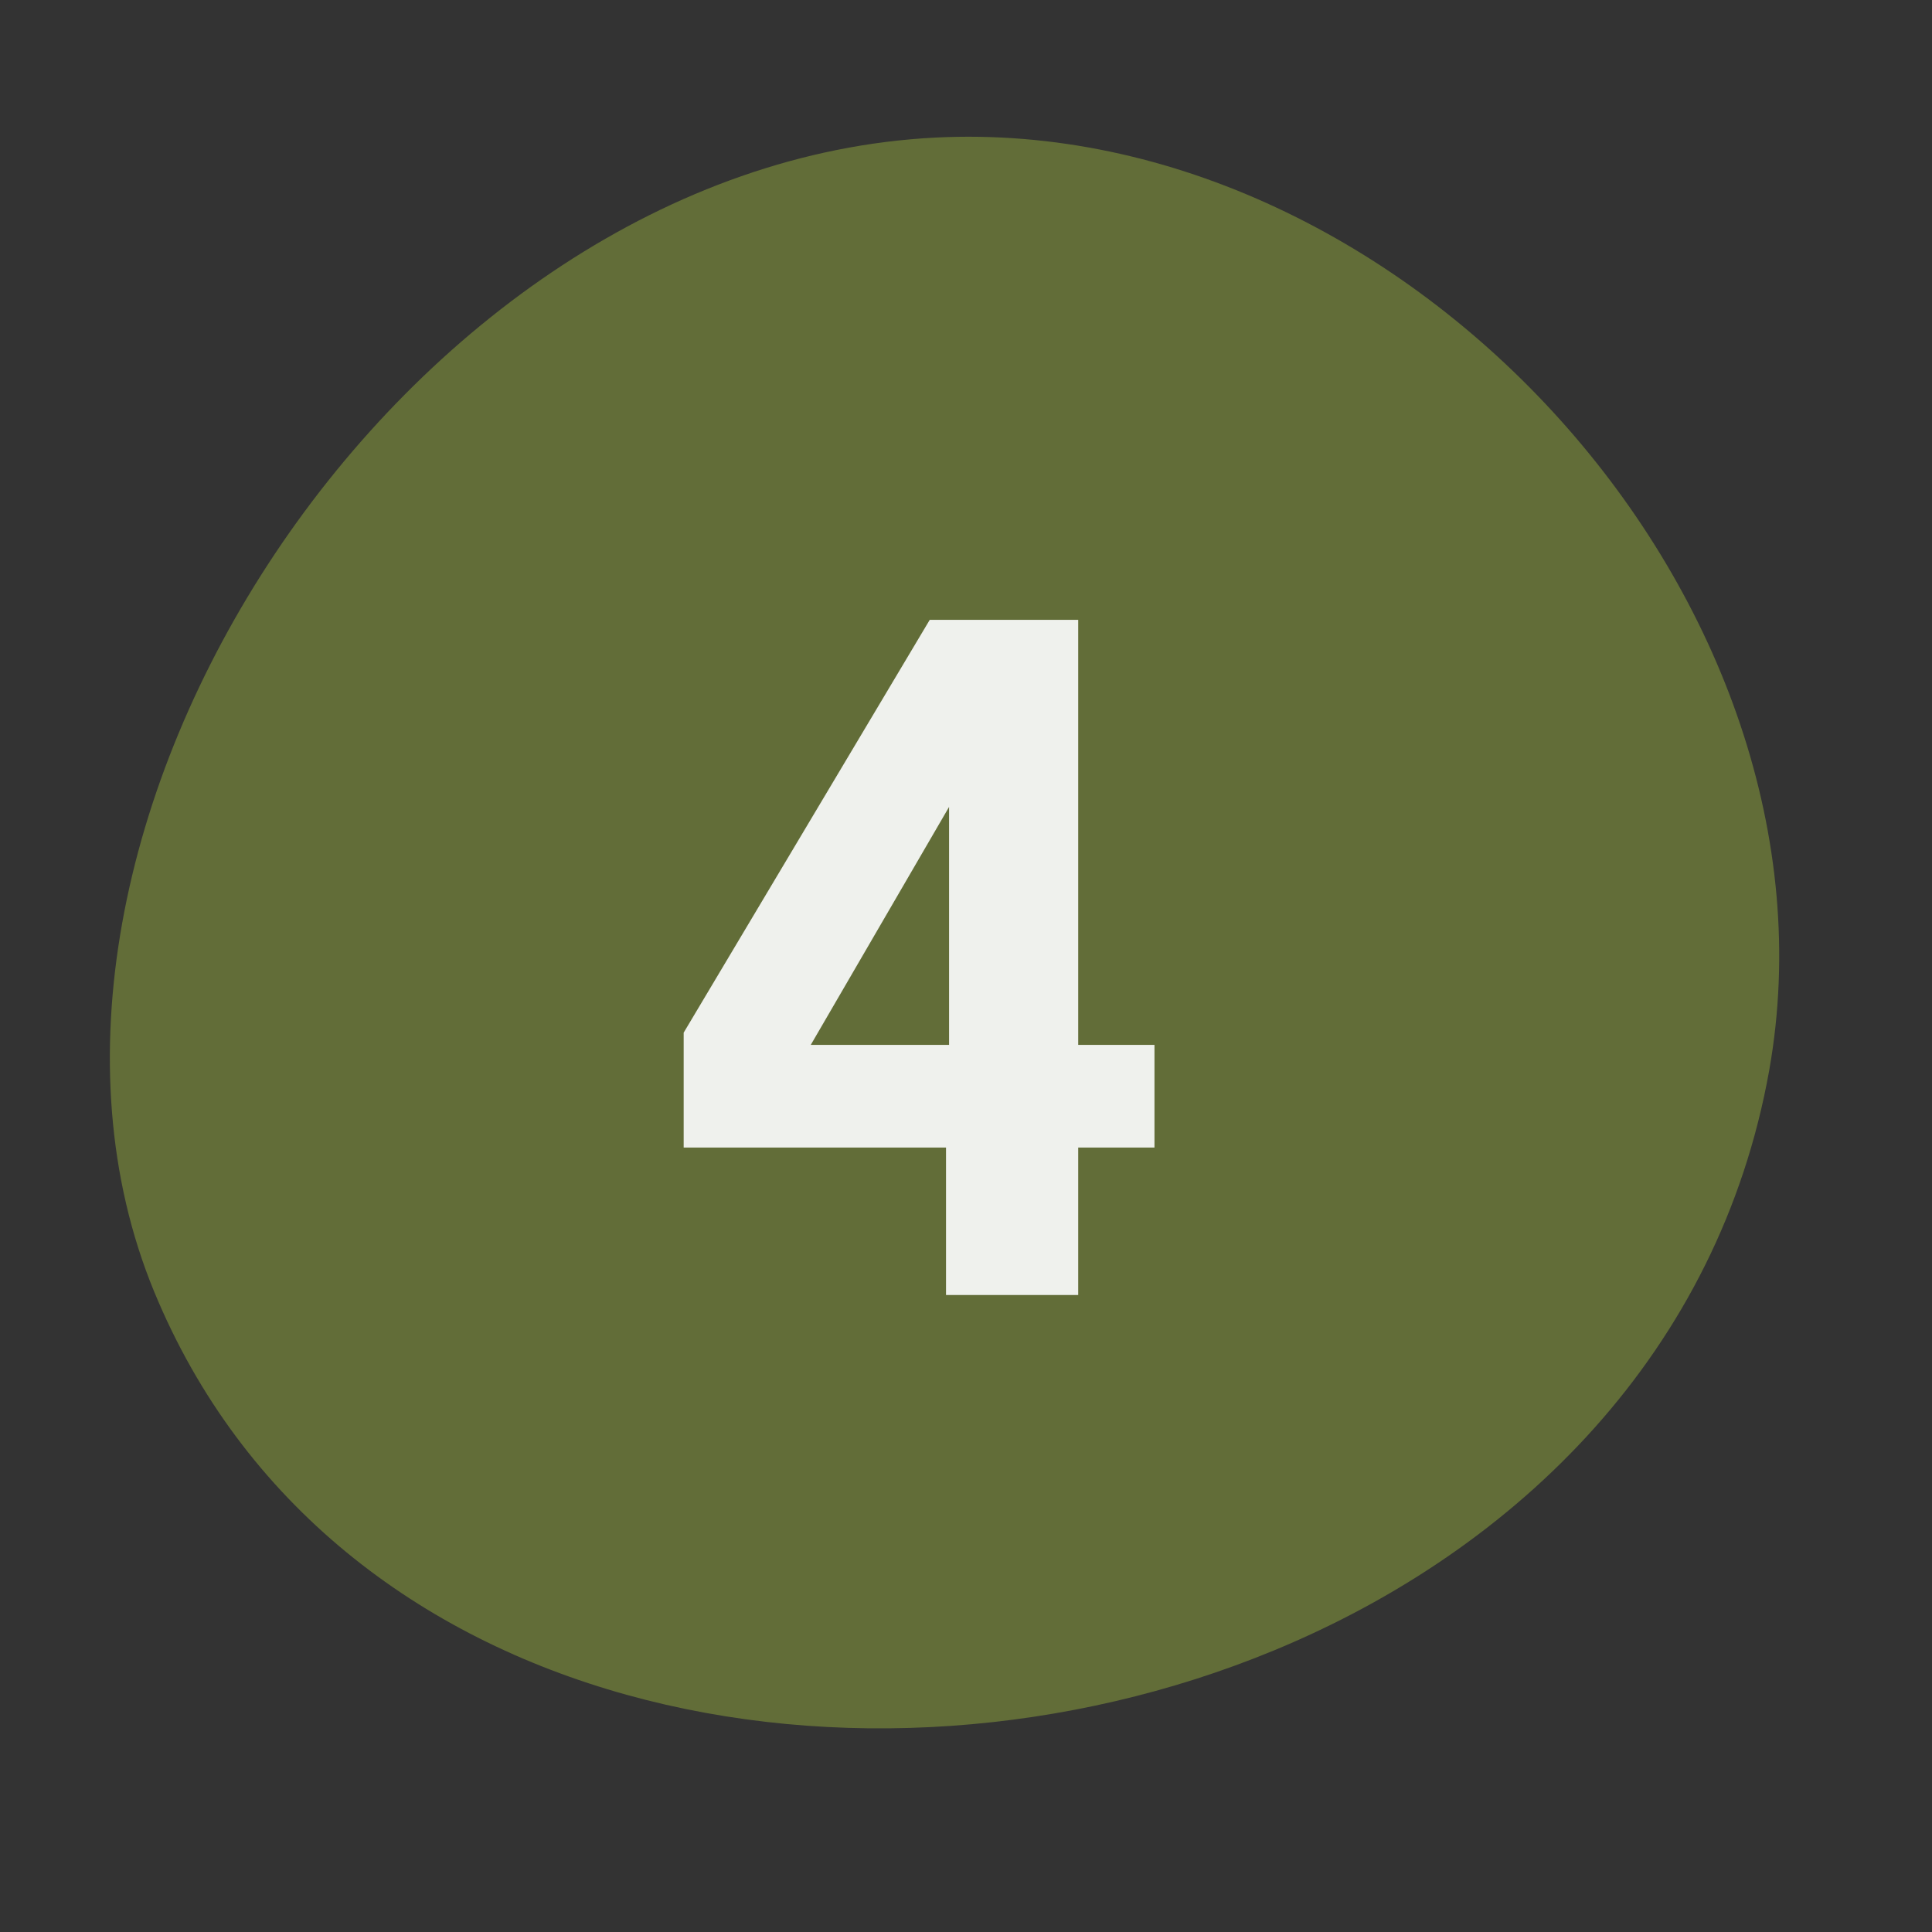
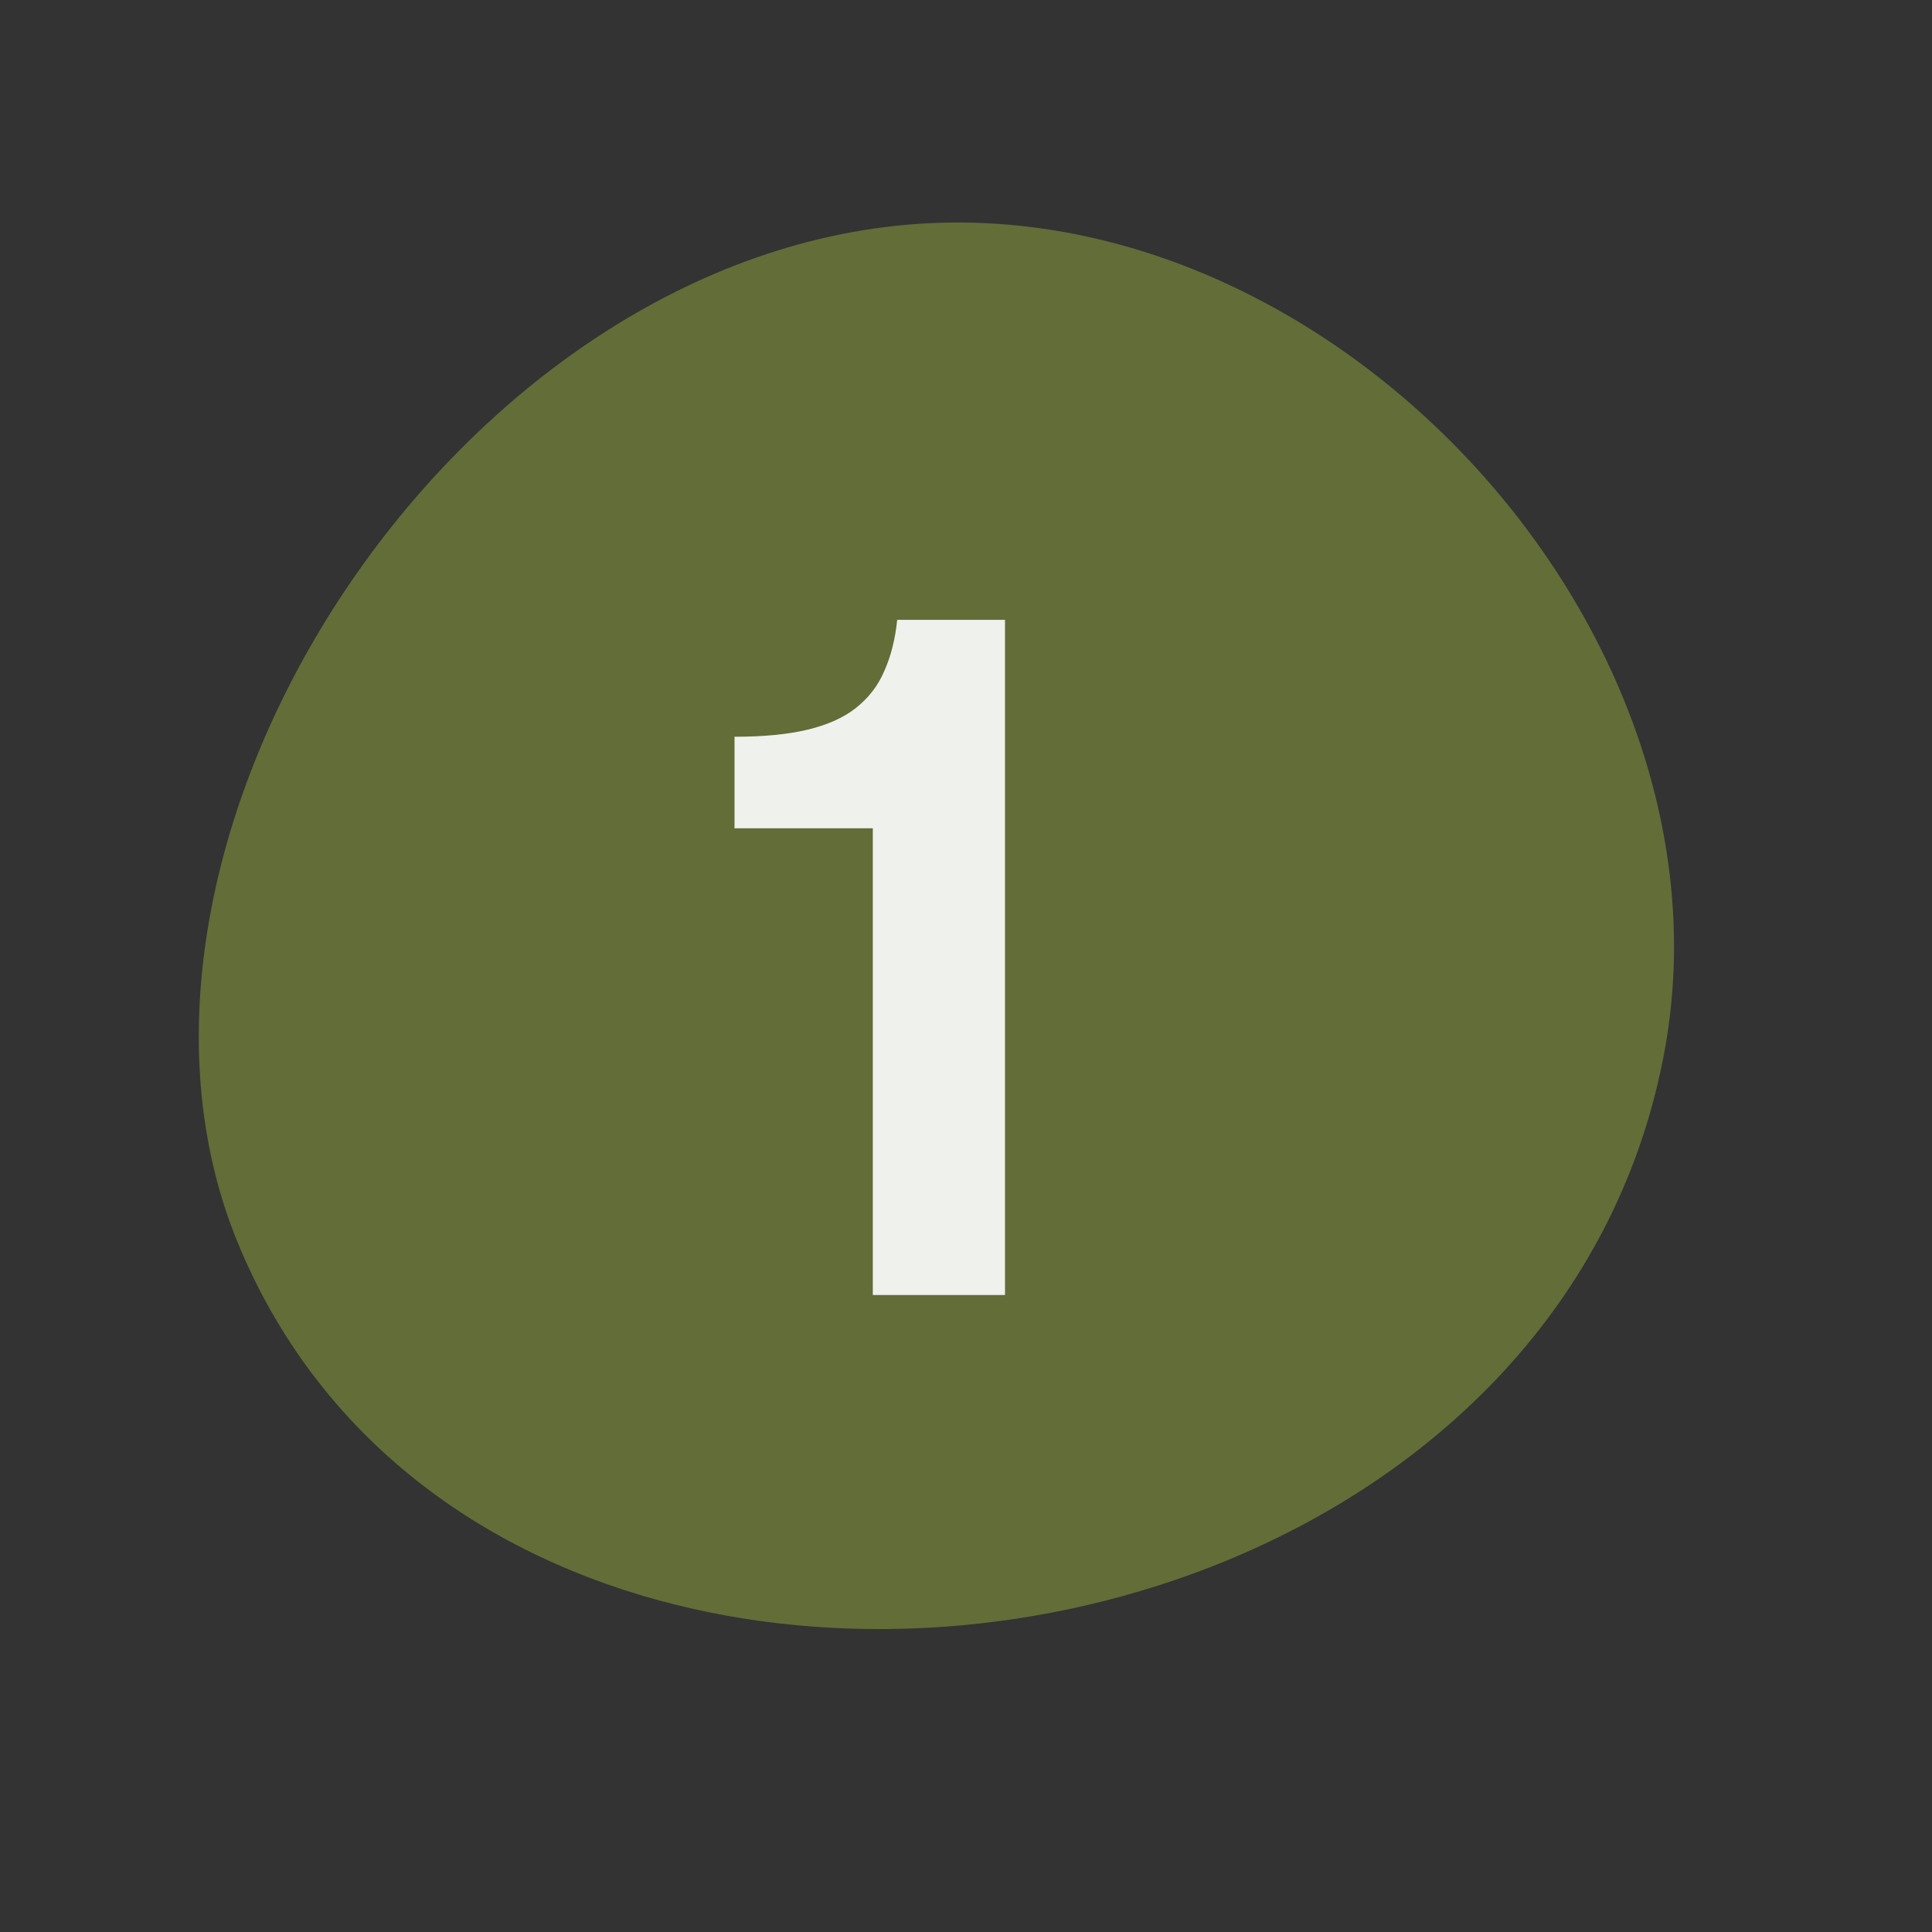
<svg xmlns="http://www.w3.org/2000/svg" width="38" height="38" viewBox="0 0 38 38" fill="none">
  <rect x="0" y="0" width="38" height="38" fill="#333333" stroke="none" />
  <path fill-rule="evenodd" clip-rule="evenodd" d="M24.135 30.691C17.034 33.623 7.747 31.89 4.678 24.447C1.42 16.534 9.009 4.859 18.258 4.391C26.471 3.975 34.191 12.504 32.752 20.605C31.879 25.486 28.402 28.93 24.135 30.691Z" fill="#626D38" />
  <path d="M17.167 25.471V16.291H14.447V14.491C15.021 14.491 15.501 14.444 15.887 14.351C16.274 14.258 16.587 14.118 16.827 13.931C17.081 13.731 17.267 13.491 17.387 13.211C17.521 12.918 17.607 12.578 17.647 12.191H19.767V25.471H17.167Z" fill="#EFF1ED" />
-   <path fill-rule="evenodd" clip-rule="evenodd" d="M25.047 32.466C17.012 35.783 6.503 33.823 3.03 25.4C-0.656 16.446 7.931 3.235 18.397 2.706C27.691 2.235 36.426 11.886 34.798 21.053C33.81 26.576 29.875 30.473 25.047 32.466Z" fill="#626D38" />
-   <path d="M18.667 15.871L15.947 20.551H18.667V15.871ZM18.607 25.471V22.571H13.447V20.311L18.287 12.191H21.207V20.551H22.707V22.571H21.207V25.471H18.607Z" fill="#EFF1ED" />
</svg>